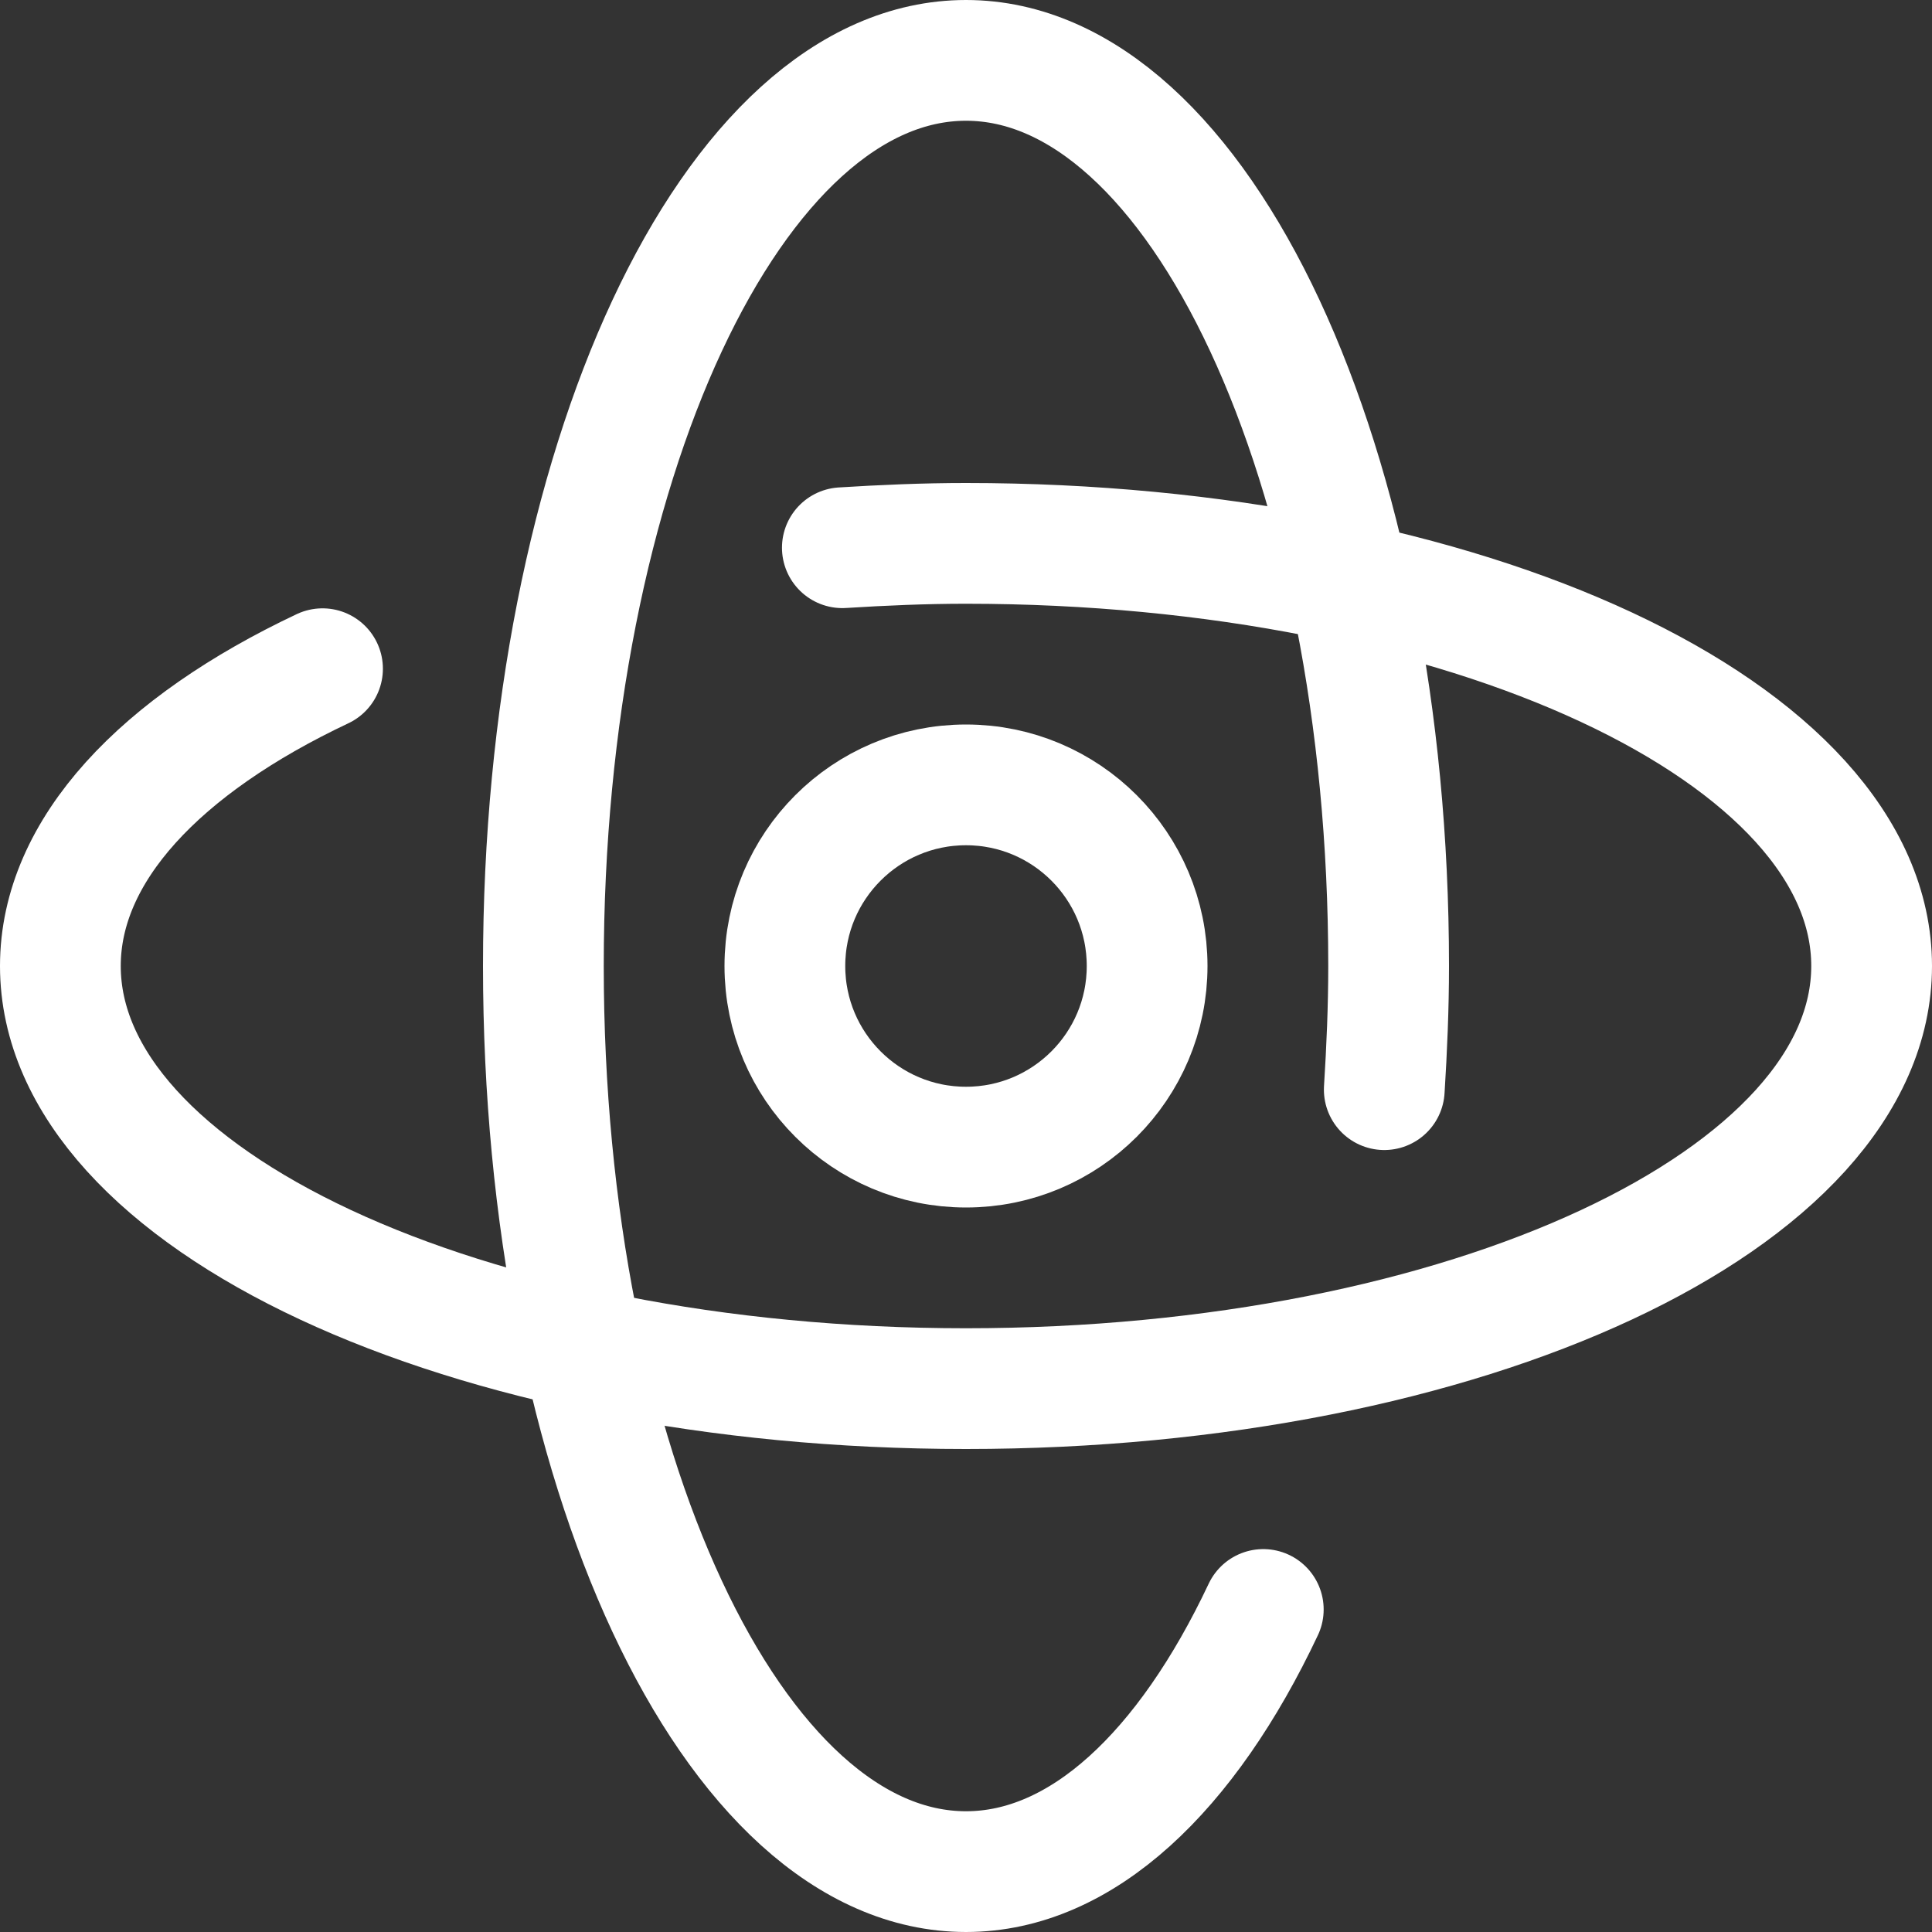
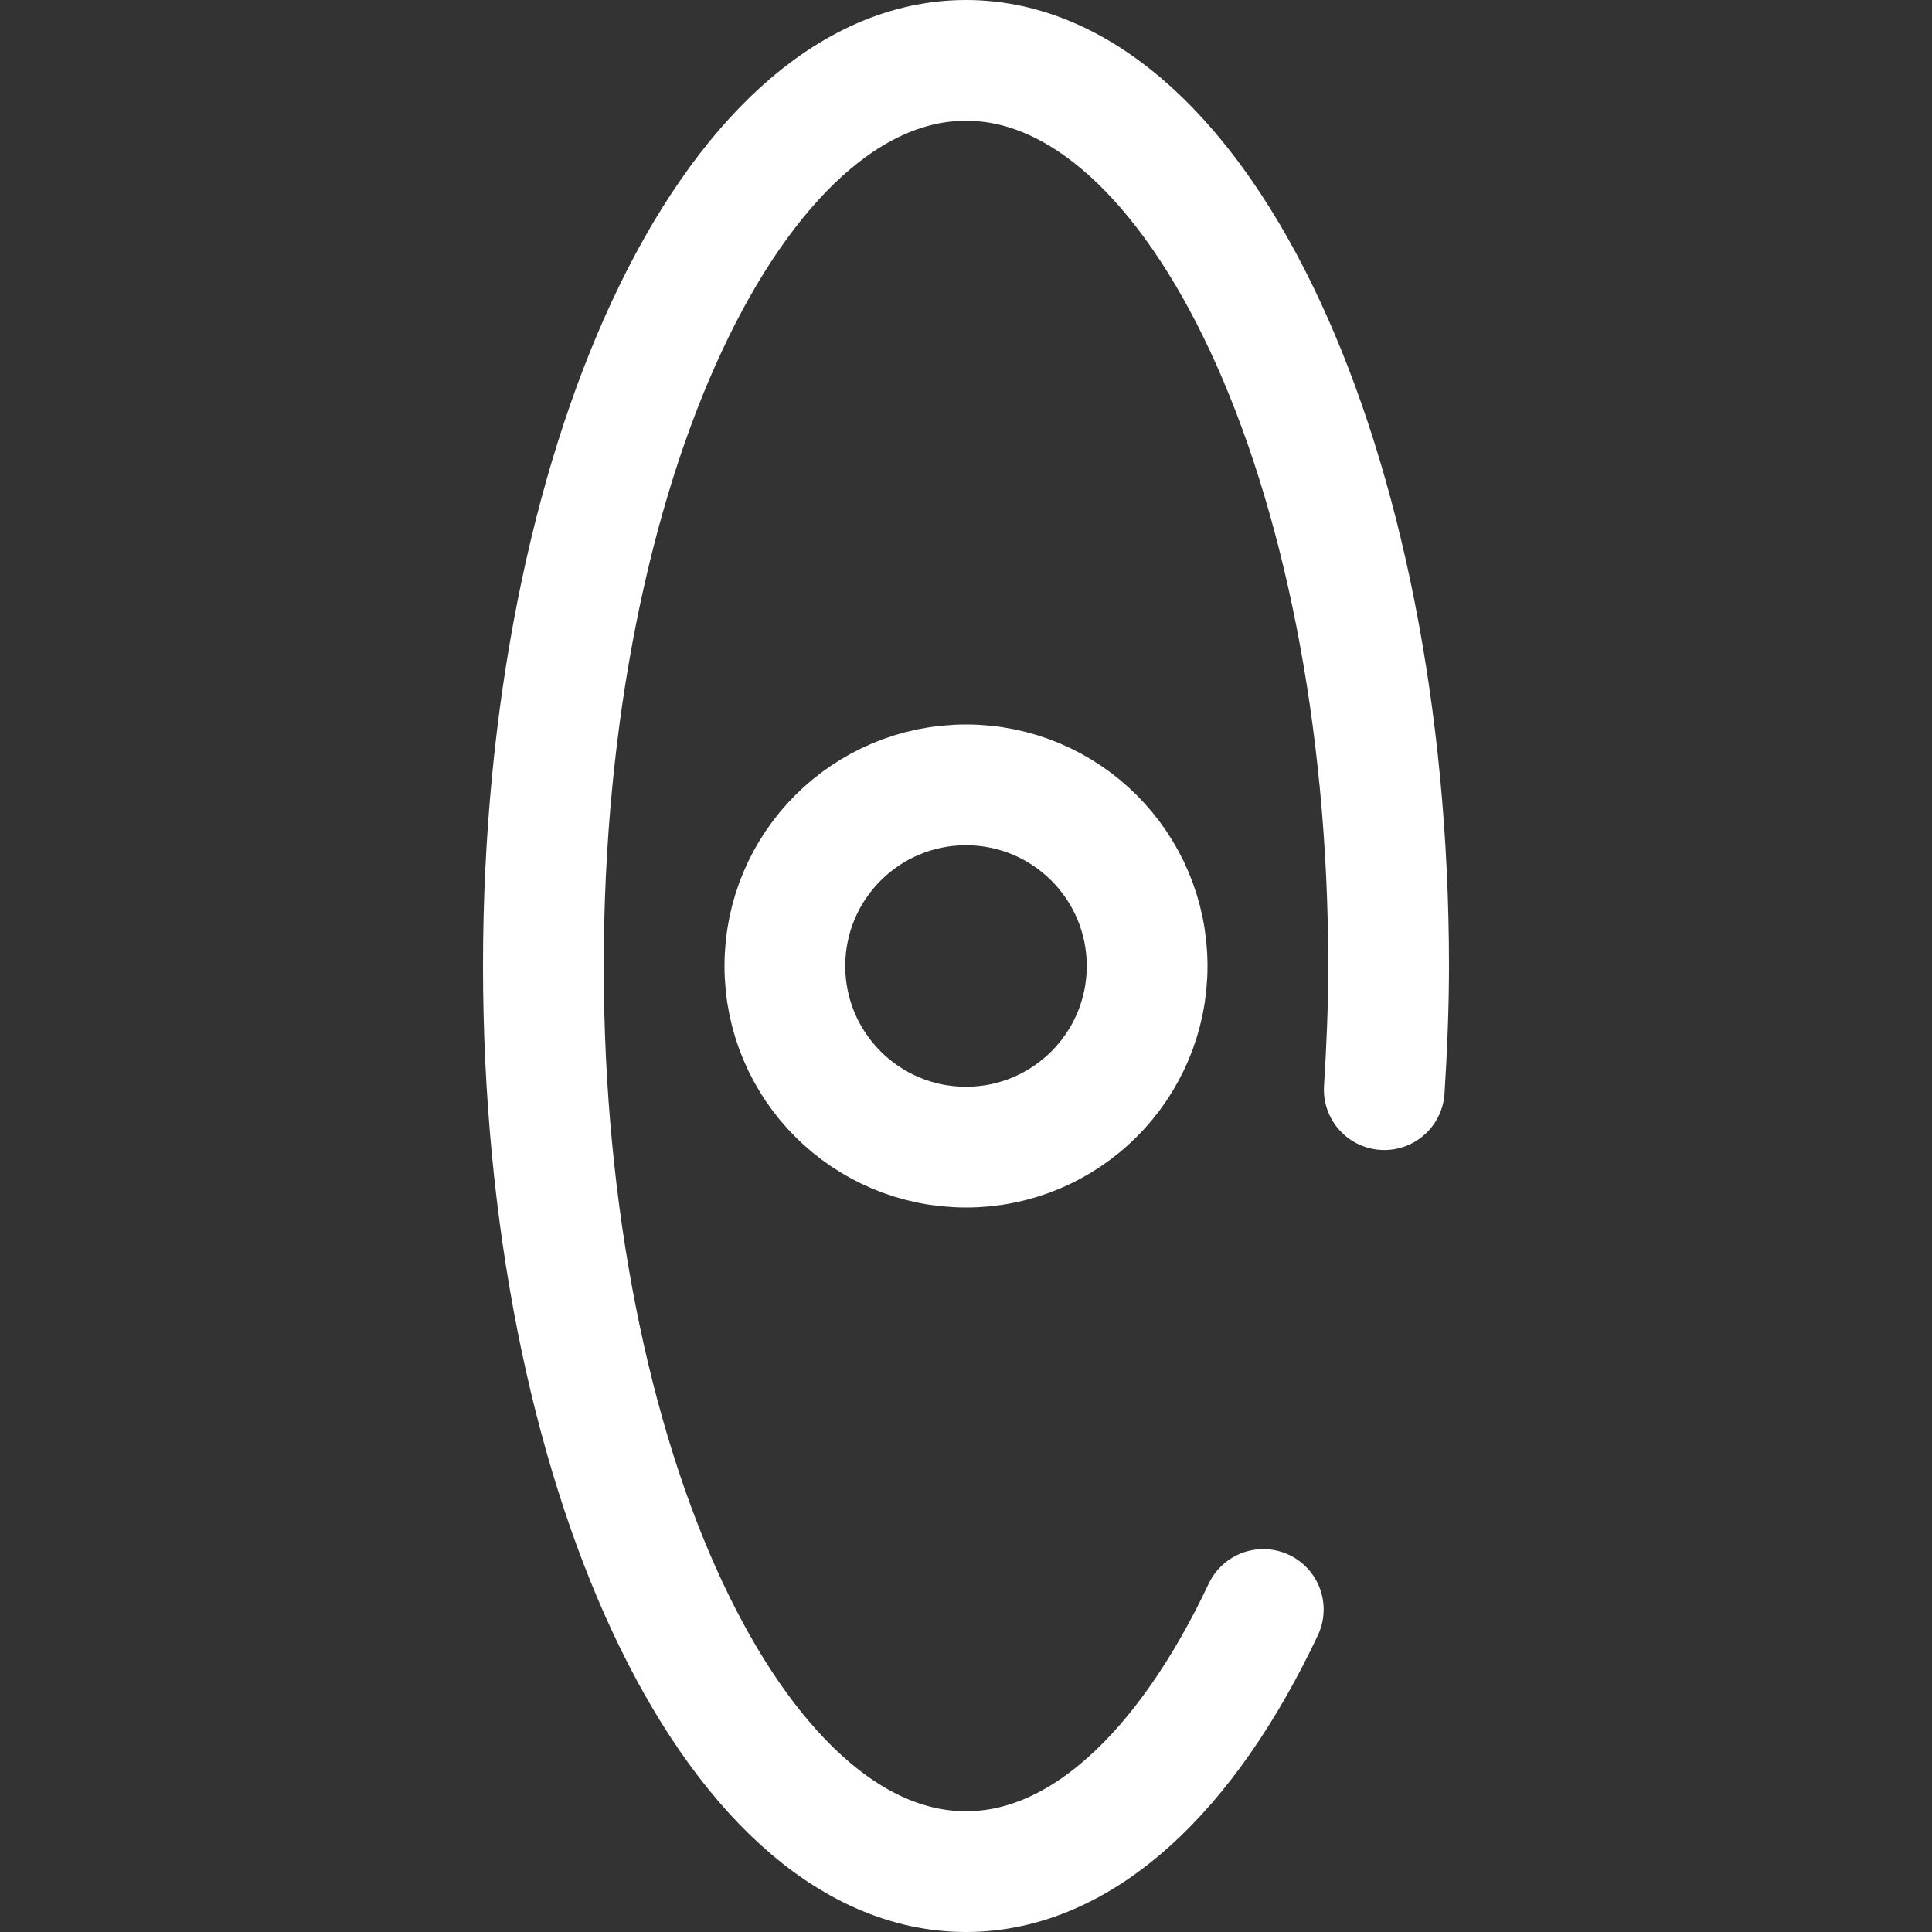
<svg xmlns="http://www.w3.org/2000/svg" width="16" height="16">
  <rect width="100%" height="100%" fill="#333333" stroke="none" />
  <g fill="none" stroke="#fff" stroke-linecap="round" stroke-linejoin="round" class="nc-icon-wrapper">
    <circle cx="8" cy="8" r="1.5" data-color="color-2" />
    <path d="M11.464 9.024c.021-.335.036-.676.036-1.024C11.5 3.858 9.933.5 8 .5S4.5 3.858 4.5 8s1.567 7.5 3.5 7.5c.96 0 1.829-.83 2.462-2.171" />
-     <path d="M6.976 4.536C7.311 4.515 7.652 4.5 8 4.5c4.142 0 7.5 1.567 7.5 3.5s-3.358 3.5-7.5 3.5S.5 9.933.5 8c0-.96.83-1.829 2.171-2.462" />
  </g>
</svg>